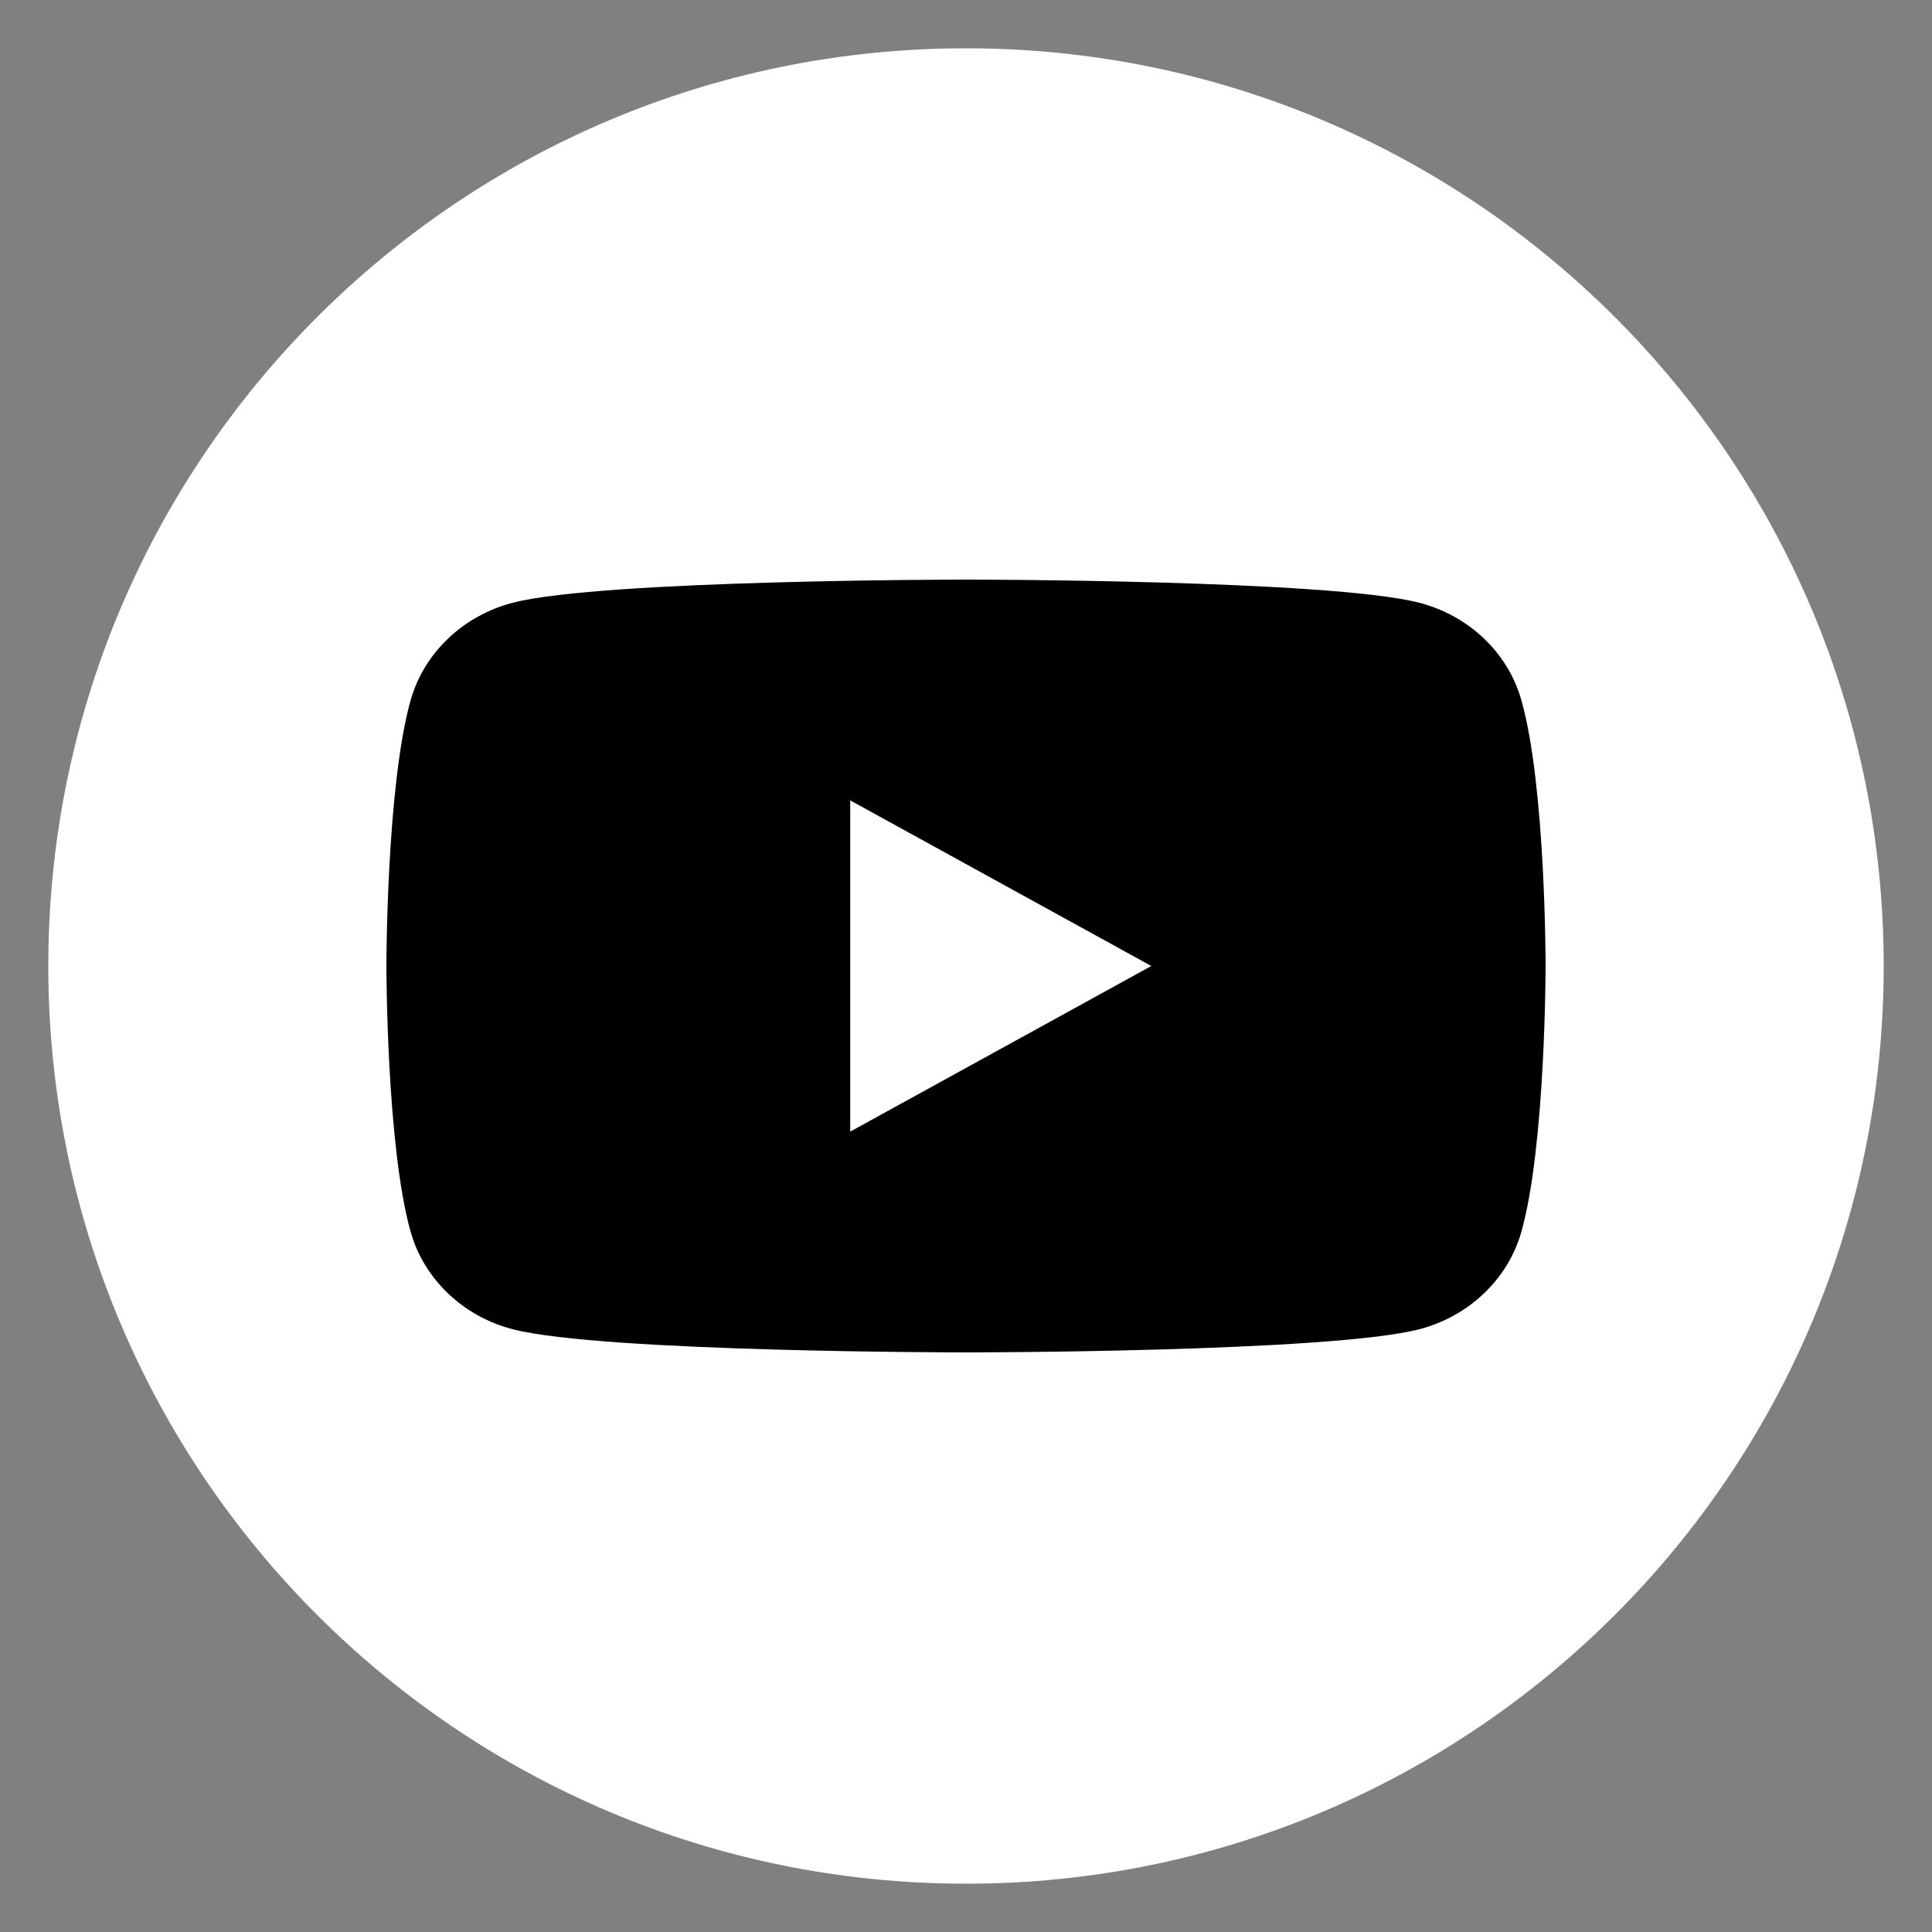
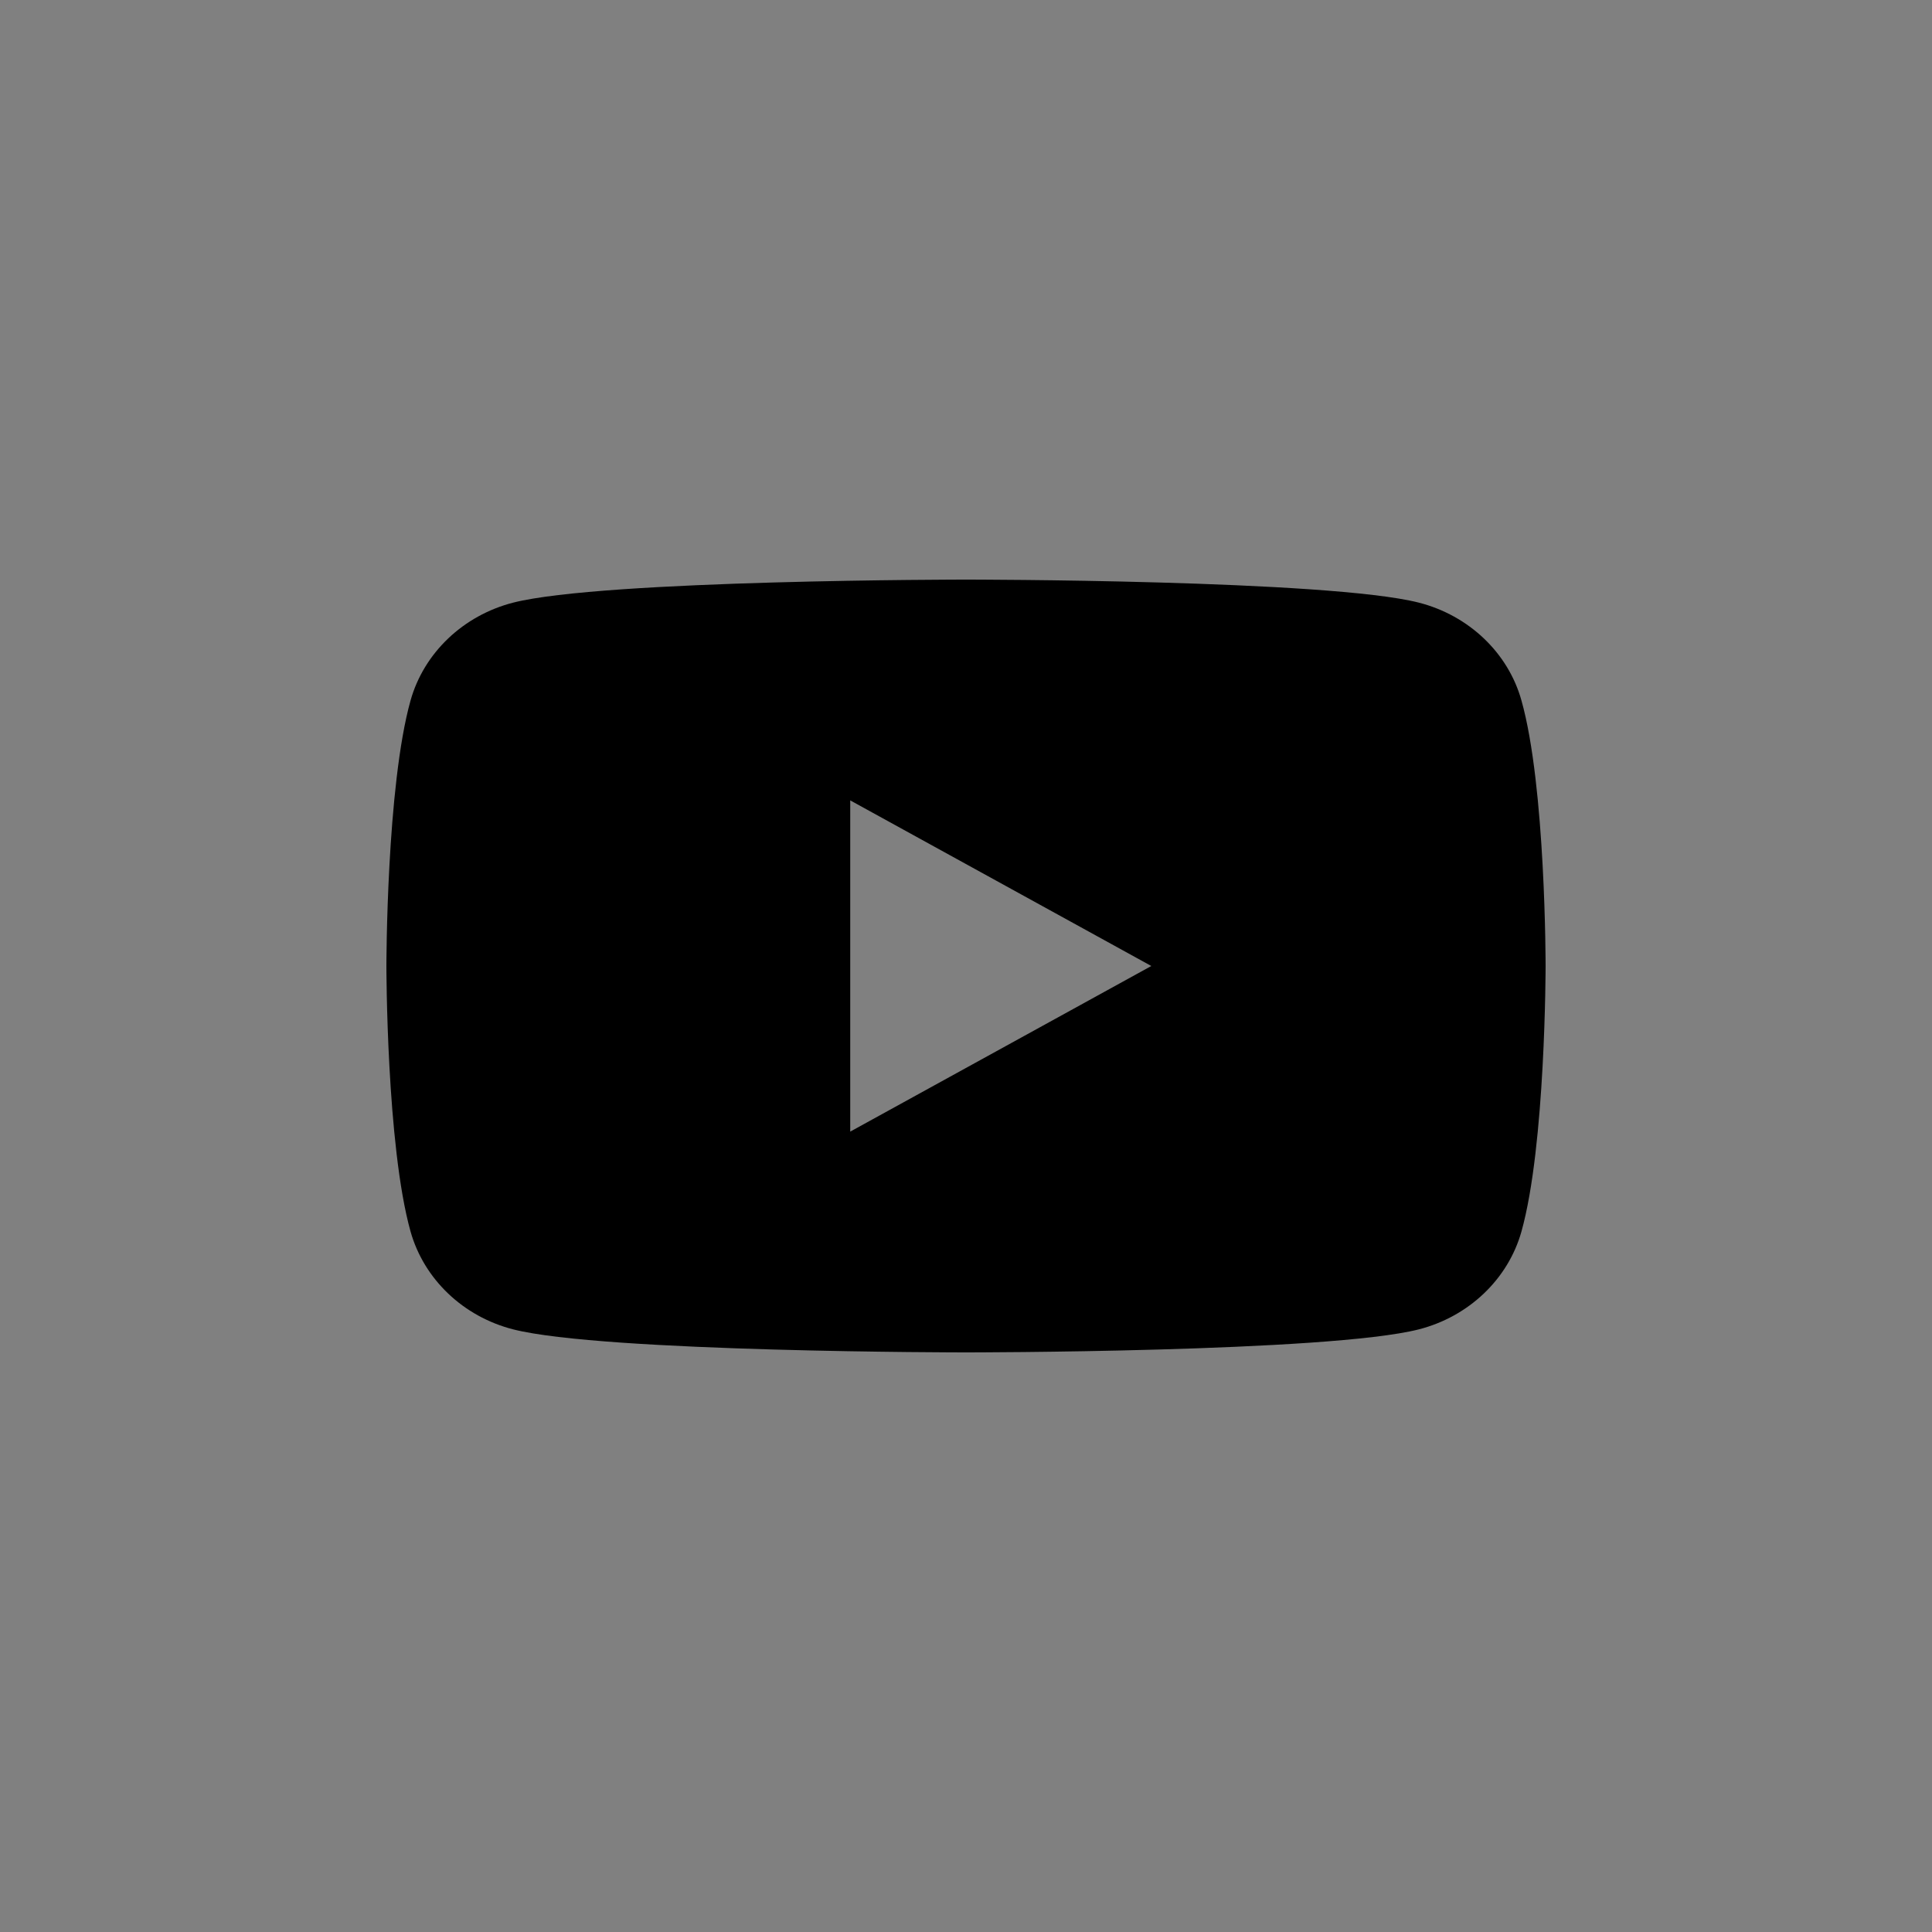
<svg xmlns="http://www.w3.org/2000/svg" width="40" height="40" viewBox="0 0 40 40" fill="none">
  <rect x="0" y="0" width="40" height="40" fill="#808080" stroke="none" />
-   <path d="M20 39C30.493 39 39 30.493 39 20C39 9.507 30.493 1 20 1C9.507 1 1 9.507 1 20C1 30.493 9.507 39 20 39Z" fill="white" />
  <path d="M31.499 14.499C31.224 13.516 30.411 12.742 29.376 12.477C27.504 12 20 12 20 12C20 12 12.496 12 10.624 12.477C9.592 12.742 8.779 13.514 8.501 14.499C8 16.282 8 20 8 20C8 20 8 23.718 8.501 25.501C8.779 26.484 9.589 27.258 10.624 27.523C12.496 28 20 28 20 28C20 28 27.504 28 29.376 27.523C30.408 27.258 31.221 26.486 31.499 25.501C32 23.718 32 20 32 20C32 20 32.003 16.279 31.499 14.499ZM17.603 23.429V16.571L23.837 20L17.603 23.429Z" fill="black" />
</svg>